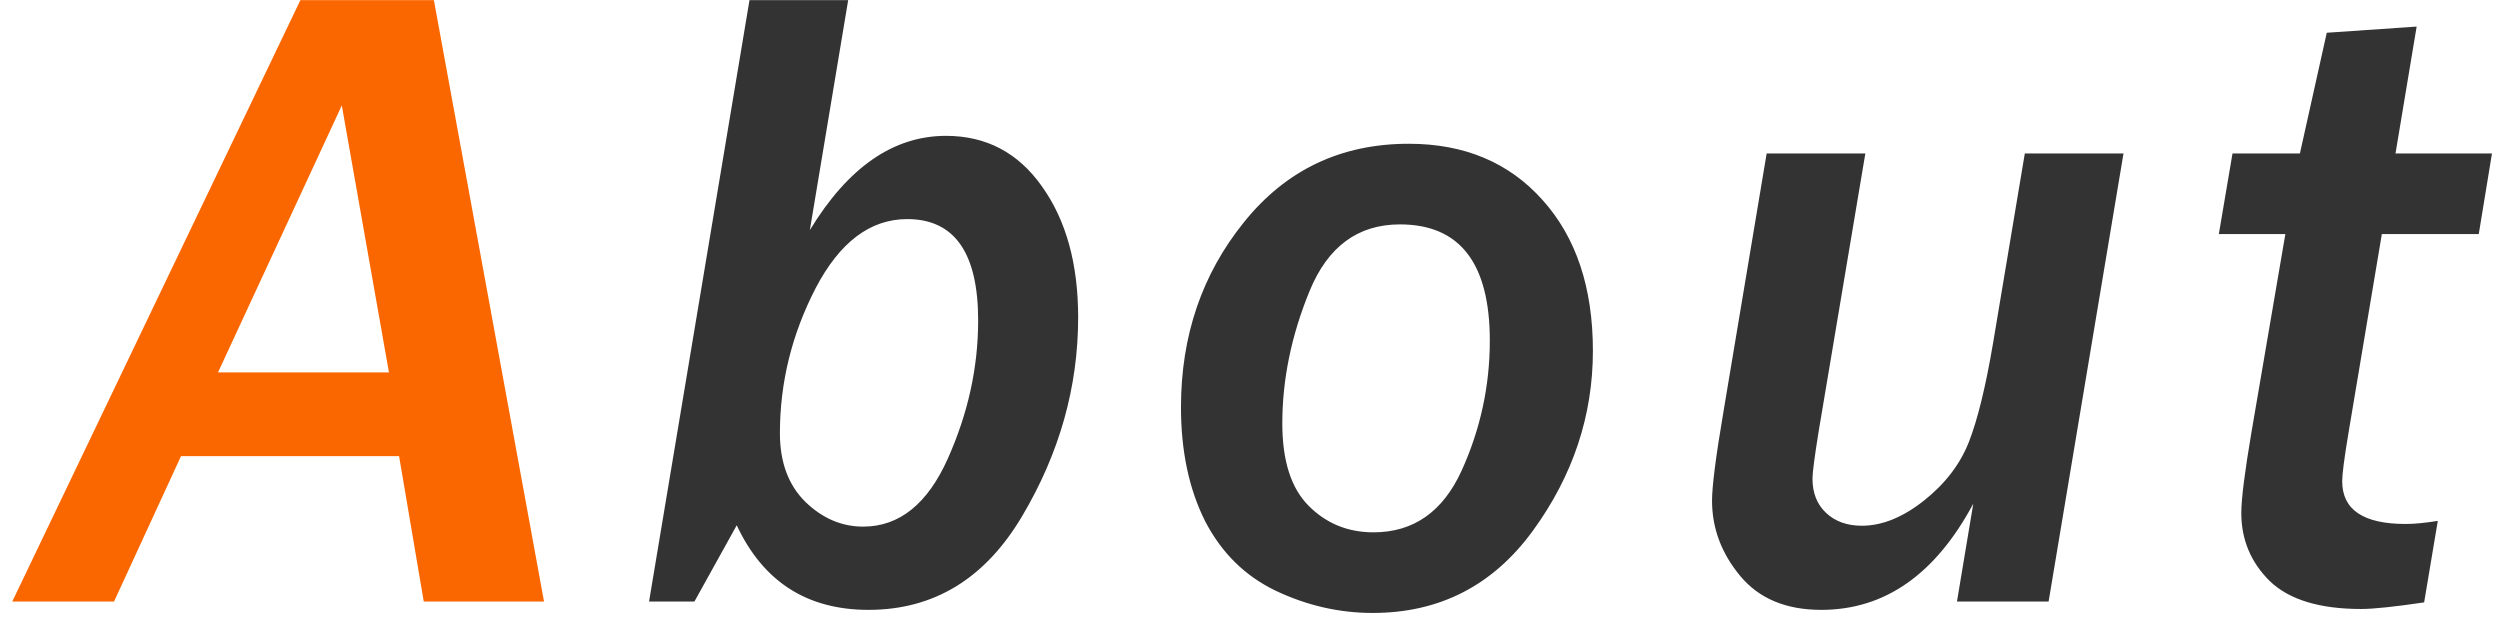
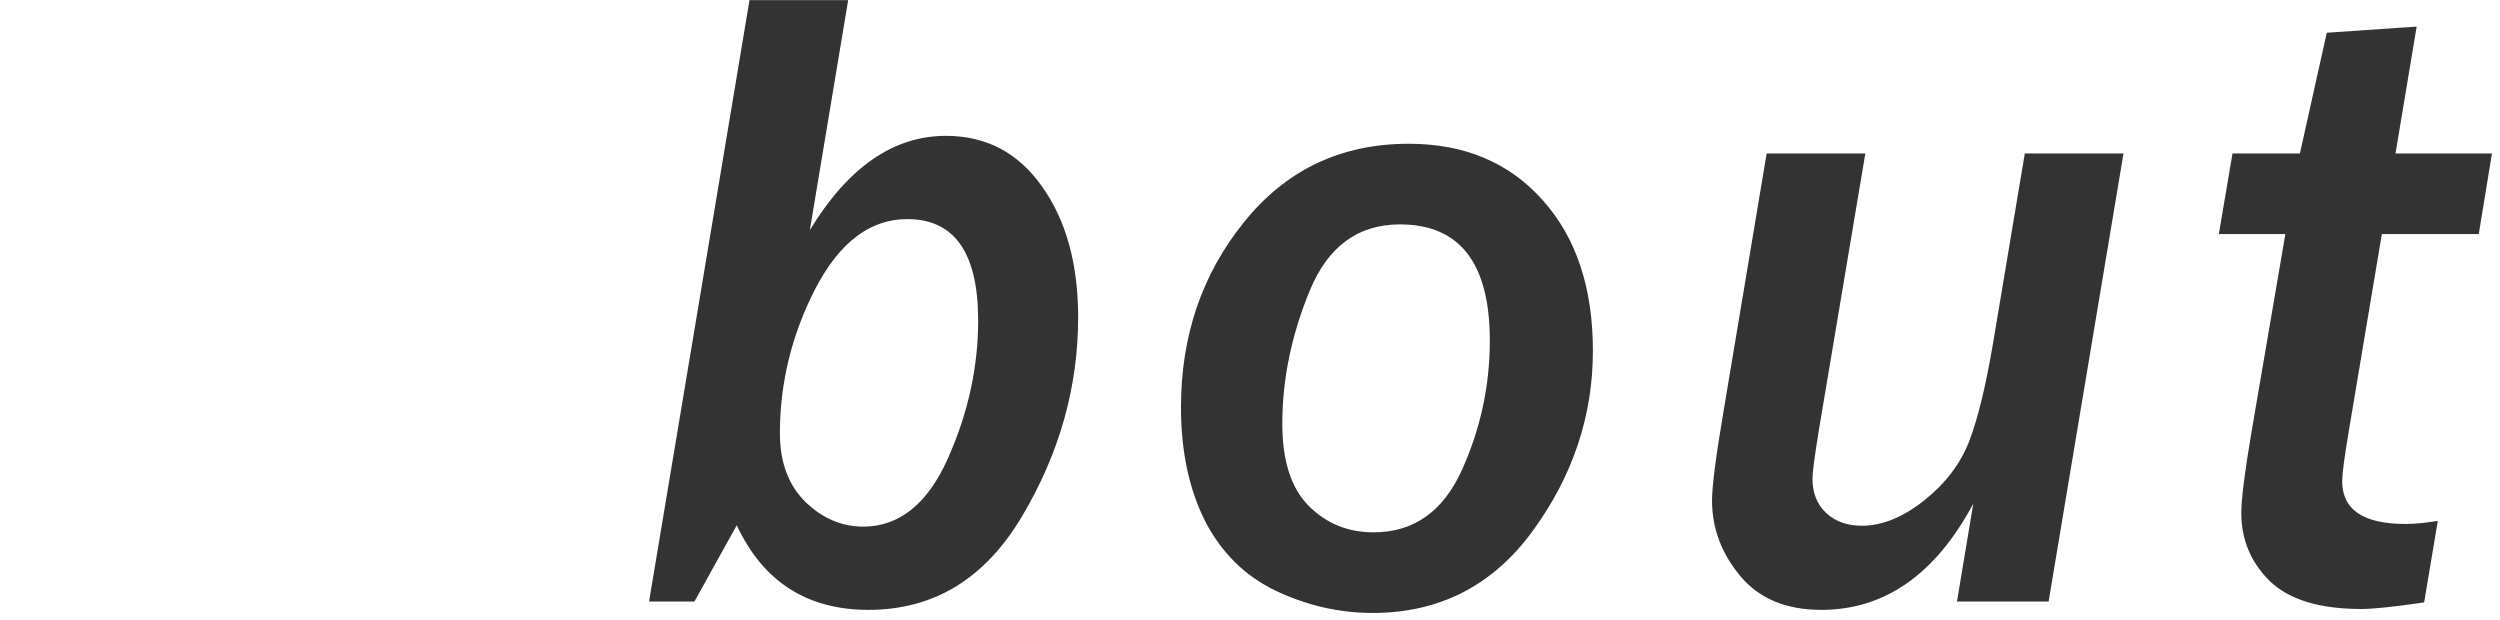
<svg xmlns="http://www.w3.org/2000/svg" width="133" height="33" viewBox="0 0 133 33" fill="none">
-   <path d="M28.942 32H22.544L21.231 24.266H9.63L6.067 32H0.653L15.981 0.008H23.083L28.942 32ZM20.692 19.812L18.184 5.609L11.598 19.812H20.692Z" fill="#FA6600" />
  <path d="M36.944 32H34.53L39.873 0.008H45.123L43.084 12.242C45.116 8.898 47.53 7.227 50.327 7.227C52.467 7.227 54.17 8.125 55.436 9.922C56.717 11.719 57.358 14.039 57.358 16.883C57.358 20.586 56.366 24.109 54.381 27.453C52.413 30.781 49.686 32.445 46.202 32.445C42.936 32.445 40.6 30.945 39.194 27.945L36.944 32ZM45.92 28.016C47.842 28.016 49.342 26.812 50.42 24.406C51.498 22 52.038 19.547 52.038 17.047C52.038 13.453 50.78 11.656 48.264 11.656C46.295 11.656 44.67 12.883 43.389 15.336C42.123 17.789 41.491 20.359 41.491 23.047C41.491 24.594 41.944 25.812 42.85 26.703C43.756 27.578 44.78 28.016 45.92 28.016ZM73.023 32.609C71.258 32.609 69.547 32.219 67.891 31.438C66.25 30.656 64.992 29.422 64.117 27.734C63.258 26.031 62.828 24.008 62.828 21.664C62.828 17.867 63.945 14.586 66.18 11.82C68.414 9.039 71.336 7.648 74.945 7.648C77.914 7.648 80.289 8.648 82.07 10.648C83.852 12.633 84.742 15.305 84.742 18.664C84.742 22.117 83.68 25.305 81.555 28.227C79.43 31.148 76.586 32.609 73.023 32.609ZM73.07 28.32C75.195 28.32 76.758 27.227 77.758 25.039C78.758 22.836 79.258 20.531 79.258 18.125C79.258 14 77.664 11.938 74.477 11.938C72.242 11.938 70.641 13.117 69.672 15.477C68.703 17.836 68.219 20.188 68.219 22.531C68.219 24.516 68.688 25.977 69.625 26.914C70.562 27.852 71.711 28.32 73.07 28.32ZM108.986 32H104.111L104.978 26.797C102.963 30.562 100.267 32.445 96.892 32.445C95.017 32.445 93.58 31.844 92.58 30.641C91.58 29.438 91.08 28.102 91.08 26.633C91.08 25.867 91.283 24.289 91.689 21.898L93.986 8.164H99.236L96.752 22.953C96.533 24.312 96.424 25.148 96.424 25.461C96.424 26.227 96.666 26.836 97.15 27.289C97.634 27.742 98.267 27.969 99.049 27.969C100.127 27.969 101.228 27.523 102.353 26.633C103.478 25.742 104.275 24.703 104.744 23.516C105.213 22.312 105.642 20.555 106.033 18.242L107.72 8.164H112.97L108.986 32ZM128.964 32.047C127.386 32.281 126.269 32.398 125.612 32.398C123.409 32.398 121.792 31.906 120.761 30.922C119.745 29.922 119.237 28.711 119.237 27.289C119.237 26.555 119.417 25.125 119.777 23L121.581 12.453H118.042L118.769 8.164H122.355L123.784 1.742L128.566 1.414L127.441 8.164H132.573L131.87 12.453H126.714L124.933 23.07C124.714 24.383 124.605 25.227 124.605 25.602C124.605 27.117 125.73 27.875 127.98 27.875C128.448 27.875 129.019 27.82 129.691 27.711L128.964 32.047Z" fill="#333333" />
</svg>